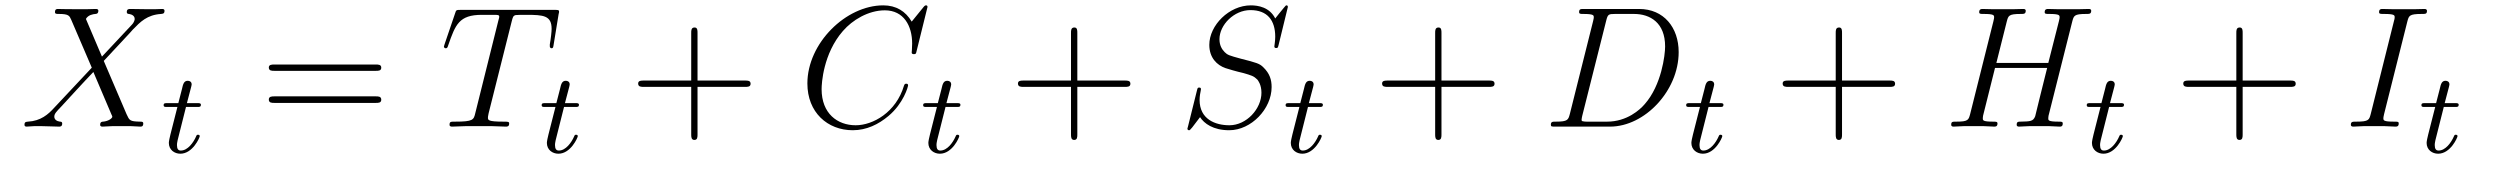
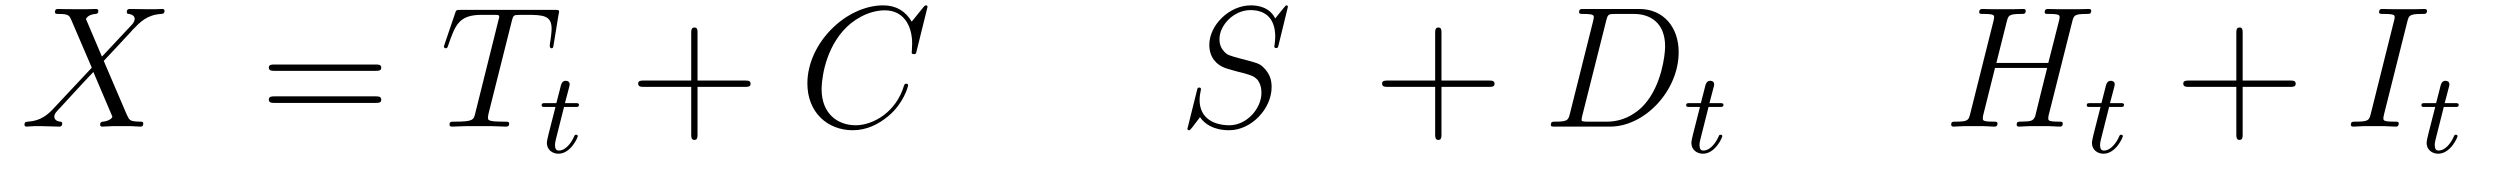
<svg xmlns="http://www.w3.org/2000/svg" height="12pt" version="1.1" viewBox="0 -12 173 12" width="173pt">
  <g id="page1">
    <g transform="matrix(1 0 0 1 -127 651)">
      <path d="M134.055 -659.082L132.945 -661.691C133.102 -661.973 133.445 -662.019 133.602 -662.035C133.664 -662.035 133.805 -662.051 133.805 -662.254C133.805 -662.379 133.695 -662.379 133.617 -662.379C133.414 -662.379 133.18 -662.363 132.977 -662.363H132.289C131.555 -662.363 131.039 -662.379 131.023 -662.379C130.93 -662.379 130.805 -662.379 130.805 -662.16C130.805 -662.035 130.914 -662.035 131.07 -662.035C131.758 -662.035 131.805 -661.91 131.93 -661.629L133.352 -658.316L130.758 -655.551C130.336 -655.082 129.82 -654.629 128.93 -654.582C128.789 -654.566 128.695 -654.566 128.695 -654.363C128.695 -654.316 128.711 -654.238 128.836 -654.238C129.008 -654.238 129.18 -654.27 129.352 -654.27H129.914C130.289 -654.27 130.711 -654.238 131.086 -654.238C131.164 -654.238 131.305 -654.238 131.305 -654.457C131.305 -654.566 131.227 -654.582 131.148 -654.582C130.914 -654.613 130.758 -654.738 130.758 -654.926C130.758 -655.129 130.898 -655.269 131.242 -655.629L132.305 -656.785C132.57 -657.066 133.195 -657.754 133.461 -658.02L134.711 -655.082C134.727 -655.066 134.773 -654.941 134.773 -654.926C134.773 -654.816 134.508 -654.613 134.133 -654.582C134.055 -654.582 133.93 -654.566 133.93 -654.363C133.93 -654.238 134.055 -654.238 134.102 -654.238C134.305 -654.238 134.555 -654.27 134.758 -654.27H136.07C136.273 -654.27 136.508 -654.238 136.711 -654.238C136.789 -654.238 136.914 -654.238 136.914 -654.457C136.914 -654.582 136.805 -654.582 136.695 -654.582C135.977 -654.598 135.961 -654.66 135.758 -655.098L134.18 -658.785L135.695 -660.41C135.82 -660.535 136.086 -660.832 136.195 -660.957C136.711 -661.488 137.18 -661.973 138.148 -662.035C138.273 -662.051 138.383 -662.051 138.383 -662.254C138.383 -662.379 138.273 -662.379 138.227 -662.379C138.07 -662.379 137.883 -662.363 137.727 -662.363H137.18C136.789 -662.363 136.367 -662.379 136.008 -662.379C135.914 -662.379 135.773 -662.379 135.773 -662.16C135.773 -662.051 135.867 -662.035 135.93 -662.035C136.117 -662.004 136.32 -661.91 136.32 -661.691V-661.66C136.305 -661.582 136.273 -661.457 136.148 -661.316L134.055 -659.082ZM138.117 -654.238" fill-rule="evenodd" />
-       <path d="M139.871 -655.598H140.652C140.809 -655.598 140.902 -655.598 140.902 -655.754C140.902 -655.863 140.793 -655.863 140.668 -655.863H139.934L140.23 -656.988C140.262 -657.113 140.262 -657.16 140.262 -657.16C140.262 -657.332 140.137 -657.41 139.996 -657.41C139.731 -657.41 139.668 -657.191 139.59 -656.832L139.34 -655.863H138.574C138.418 -655.863 138.324 -655.863 138.324 -655.723C138.324 -655.598 138.418 -655.598 138.559 -655.598H139.277L138.793 -653.691C138.746 -653.504 138.684 -653.223 138.684 -653.113C138.684 -652.629 139.074 -652.363 139.48 -652.363C140.34 -652.363 140.824 -653.488 140.824 -653.582C140.824 -653.66 140.746 -653.676 140.699 -653.676C140.621 -653.676 140.605 -653.645 140.559 -653.535C140.387 -653.145 139.996 -652.582 139.512 -652.582C139.34 -652.582 139.246 -652.691 139.246 -652.957C139.246 -653.113 139.277 -653.191 139.293 -653.301L139.871 -655.598ZM141.117 -652.441" fill-rule="evenodd" />
      <path d="M153.008 -658.098C153.18 -658.098 153.383 -658.098 153.383 -658.316C153.383 -658.535 153.18 -658.535 153.008 -658.535H145.992C145.82 -658.535 145.602 -658.535 145.602 -658.332C145.602 -658.098 145.805 -658.098 145.992 -658.098H153.008ZM153.008 -655.879C153.18 -655.879 153.383 -655.879 153.383 -656.098C153.383 -656.332 153.18 -656.332 153.008 -656.332H145.992C145.82 -656.332 145.602 -656.332 145.602 -656.113C145.602 -655.879 145.805 -655.879 145.992 -655.879H153.008ZM154.078 -654.238" fill-rule="evenodd" />
      <path d="M162.406 -661.504C162.484 -661.801 162.5 -661.91 162.687 -661.957C162.781 -661.973 163.172 -661.973 163.422 -661.973C164.609 -661.973 165.172 -661.926 165.172 -661.004C165.172 -660.816 165.125 -660.363 165.047 -659.926V-659.785C165.047 -659.738 165.094 -659.66 165.156 -659.66C165.281 -659.66 165.281 -659.723 165.312 -659.91L165.656 -662.019C165.687 -662.129 165.687 -662.16 165.687 -662.191C165.687 -662.316 165.609 -662.316 165.375 -662.316H158.859C158.578 -662.316 158.562 -662.301 158.5 -662.098L157.766 -659.941C157.766 -659.926 157.719 -659.801 157.719 -659.785C157.719 -659.723 157.766 -659.66 157.844 -659.66C157.938 -659.66 157.969 -659.707 158.016 -659.863C158.516 -661.301 158.766 -661.973 160.344 -661.973H161.141C161.438 -661.973 161.547 -661.973 161.547 -661.848C161.547 -661.801 161.547 -661.785 161.484 -661.566L159.891 -655.176C159.781 -654.707 159.75 -654.582 158.484 -654.582C158.187 -654.582 158.109 -654.582 158.109 -654.363C158.109 -654.238 158.234 -654.238 158.297 -654.238C158.594 -654.238 158.906 -654.27 159.203 -654.27H161.063C161.359 -654.27 161.688 -654.238 161.984 -654.238C162.109 -654.238 162.234 -654.238 162.234 -654.457C162.234 -654.582 162.141 -654.582 161.844 -654.582C160.766 -654.582 160.766 -654.691 160.766 -654.863C160.766 -654.879 160.766 -654.973 160.812 -655.16L162.406 -661.504ZM164.277 -654.238" fill-rule="evenodd" />
      <path d="M166.031 -655.598H166.812C166.969 -655.598 167.063 -655.598 167.063 -655.754C167.063 -655.863 166.953 -655.863 166.828 -655.863H166.094L166.391 -656.988C166.422 -657.113 166.422 -657.16 166.422 -657.16C166.422 -657.332 166.297 -657.41 166.156 -657.41C165.891 -657.41 165.828 -657.191 165.75 -656.832L165.5 -655.863H164.734C164.578 -655.863 164.484 -655.863 164.484 -655.723C164.484 -655.598 164.578 -655.598 164.719 -655.598H165.438L164.953 -653.691C164.906 -653.504 164.844 -653.223 164.844 -653.113C164.844 -652.629 165.234 -652.363 165.641 -652.363C166.5 -652.363 166.984 -653.488 166.984 -653.582C166.984 -653.66 166.906 -653.676 166.859 -653.676C166.781 -653.676 166.766 -653.645 166.719 -653.535C166.547 -653.145 166.156 -652.582 165.672 -652.582C165.5 -652.582 165.406 -652.691 165.406 -652.957C165.406 -653.113 165.438 -653.191 165.453 -653.301L166.031 -655.598ZM167.277 -652.441" fill-rule="evenodd" />
      <path d="M175.269 -656.988H178.566C178.738 -656.988 178.941 -656.988 178.941 -657.207S178.738 -657.426 178.566 -657.426H175.269V-660.723C175.269 -660.894 175.269 -661.098 175.066 -661.098C174.832 -661.098 174.832 -660.894 174.832 -660.723V-657.426H171.551C171.379 -657.426 171.16 -657.426 171.16 -657.223C171.16 -656.988 171.363 -656.988 171.551 -656.988H174.832V-653.707C174.832 -653.535 174.832 -653.316 175.051 -653.316C175.269 -653.316 175.269 -653.52 175.269 -653.707V-656.988ZM179.637 -654.238" fill-rule="evenodd" />
      <path d="M191.184 -662.52C191.184 -662.629 191.106 -662.629 191.074 -662.629C191.059 -662.629 190.996 -662.629 190.902 -662.504L190.09 -661.504C189.668 -662.223 189.012 -662.629 188.121 -662.629C185.543 -662.629 182.871 -660.02 182.871 -657.223C182.871 -655.223 184.262 -653.988 186.012 -653.988C186.965 -653.988 187.793 -654.395 188.481 -654.973C189.527 -655.848 189.84 -657.004 189.84 -657.098C189.84 -657.207 189.746 -657.207 189.699 -657.207C189.59 -657.207 189.59 -657.129 189.559 -657.082C189.012 -655.223 187.402 -654.332 186.215 -654.332C184.949 -654.332 183.855 -655.145 183.855 -656.832C183.855 -657.223 183.965 -659.285 185.324 -660.848C185.98 -661.613 187.09 -662.285 188.23 -662.285C189.543 -662.285 190.121 -661.207 190.121 -659.988C190.121 -659.676 190.09 -659.41 190.09 -659.363C190.09 -659.254 190.199 -659.254 190.246 -659.254C190.371 -659.254 190.387 -659.27 190.434 -659.488L191.184 -662.52ZM190.676 -654.238" fill-rule="evenodd" />
-       <path d="M192.43 -655.598H193.211C193.367 -655.598 193.46 -655.598 193.46 -655.754C193.46 -655.863 193.351 -655.863 193.226 -655.863H192.492L192.79 -656.988C192.821 -657.113 192.821 -657.16 192.821 -657.16C192.821 -657.332 192.695 -657.41 192.554 -657.41C192.289 -657.41 192.227 -657.191 192.149 -656.832L191.898 -655.863H191.133C190.977 -655.863 190.883 -655.863 190.883 -655.723C190.883 -655.598 190.977 -655.598 191.117 -655.598H191.836L191.352 -653.691C191.305 -653.504 191.242 -653.223 191.242 -653.113C191.242 -652.629 191.633 -652.363 192.04 -652.363C192.899 -652.363 193.382 -653.488 193.382 -653.582C193.382 -653.66 193.304 -653.676 193.258 -653.676C193.18 -653.676 193.164 -653.645 193.117 -653.535C192.946 -653.145 192.554 -652.582 192.071 -652.582C191.898 -652.582 191.805 -652.691 191.805 -652.957C191.805 -653.113 191.836 -653.191 191.852 -653.301L192.43 -655.598ZM193.675 -652.441" fill-rule="evenodd" />
-       <path d="M201.551 -656.988H204.847C205.02 -656.988 205.223 -656.988 205.223 -657.207S205.02 -657.426 204.847 -657.426H201.551V-660.723C201.551 -660.894 201.551 -661.098 201.348 -661.098C201.113 -661.098 201.113 -660.894 201.113 -660.723V-657.426H197.832C197.66 -657.426 197.442 -657.426 197.442 -657.223C197.442 -656.988 197.645 -656.988 197.832 -656.988H201.113V-653.707C201.113 -653.535 201.113 -653.316 201.332 -653.316C201.551 -653.316 201.551 -653.52 201.551 -653.707V-656.988ZM205.918 -654.238" fill-rule="evenodd" />
      <path d="M216.121 -662.52C216.121 -662.629 216.043 -662.629 216.028 -662.629C215.981 -662.629 215.965 -662.613 215.825 -662.441C215.746 -662.363 215.262 -661.738 215.246 -661.723C214.855 -662.504 214.058 -662.629 213.559 -662.629C212.059 -662.629 210.684 -661.254 210.684 -659.895C210.684 -659.004 211.214 -658.488 211.808 -658.285C211.933 -658.238 212.636 -658.035 212.996 -657.957C213.606 -657.785 213.762 -657.738 214.012 -657.488C214.058 -657.426 214.292 -657.144 214.292 -656.582C214.292 -655.473 213.262 -654.332 212.075 -654.332C211.09 -654.332 210.012 -654.754 210.012 -656.082C210.012 -656.316 210.059 -656.598 210.09 -656.723C210.09 -656.754 210.106 -656.816 210.106 -656.832C210.106 -656.879 210.09 -656.941 209.996 -656.941C209.887 -656.941 209.872 -656.926 209.825 -656.723L209.215 -654.27C209.215 -654.27 209.168 -654.113 209.168 -654.098C209.168 -653.988 209.262 -653.988 209.293 -653.988C209.34 -653.988 209.34 -654.004 209.496 -654.176L210.043 -654.894C210.324 -654.457 210.949 -653.988 212.059 -653.988C213.59 -653.988 214.996 -655.473 214.996 -656.973C214.996 -657.473 214.871 -657.91 214.418 -658.348C214.168 -658.598 213.965 -658.66 212.856 -658.941C212.059 -659.16 211.949 -659.191 211.746 -659.394C211.543 -659.598 211.387 -659.879 211.387 -660.285C211.387 -661.285 212.402 -662.301 213.527 -662.301C214.699 -662.301 215.246 -661.598 215.246 -660.457C215.246 -660.144 215.184 -659.832 215.184 -659.785C215.184 -659.676 215.278 -659.676 215.324 -659.676C215.418 -659.676 215.434 -659.707 215.48 -659.895L216.121 -662.52ZM215.758 -654.238" fill-rule="evenodd" />
-       <path d="M217.512 -655.598H218.293C218.449 -655.598 218.543 -655.598 218.543 -655.754C218.543 -655.863 218.434 -655.863 218.309 -655.863H217.574L217.871 -656.988C217.902 -657.113 217.902 -657.16 217.902 -657.16C217.902 -657.332 217.777 -657.41 217.637 -657.41C217.372 -657.41 217.309 -657.191 217.23 -656.832L216.98 -655.863H216.215C216.059 -655.863 215.965 -655.863 215.965 -655.723C215.965 -655.598 216.059 -655.598 216.199 -655.598H216.918L216.433 -653.691C216.386 -653.504 216.324 -653.223 216.324 -653.113C216.324 -652.629 216.715 -652.363 217.121 -652.363C217.98 -652.363 218.465 -653.488 218.465 -653.582C218.465 -653.66 218.387 -653.676 218.34 -653.676C218.262 -653.676 218.246 -653.645 218.2 -653.535C218.027 -653.145 217.637 -652.582 217.152 -652.582C216.98 -652.582 216.887 -652.691 216.887 -652.957C216.887 -653.113 216.918 -653.191 216.934 -653.301L217.512 -655.598ZM218.758 -652.441" fill-rule="evenodd" />
      <path d="M226.75 -656.988H230.047C230.219 -656.988 230.422 -656.988 230.422 -657.207S230.219 -657.426 230.047 -657.426H226.75V-660.723C226.75 -660.894 226.75 -661.098 226.547 -661.098C226.313 -661.098 226.313 -660.894 226.313 -660.723V-657.426H223.031C222.859 -657.426 222.641 -657.426 222.641 -657.223C222.641 -656.988 222.844 -656.988 223.031 -656.988H226.313V-653.707C226.313 -653.535 226.313 -653.316 226.531 -653.316C226.75 -653.316 226.75 -653.52 226.75 -653.707V-656.988ZM231.118 -654.238" fill-rule="evenodd" />
      <path d="M235.633 -655.113C235.524 -654.707 235.492 -654.582 234.664 -654.582C234.43 -654.582 234.32 -654.582 234.32 -654.363C234.32 -654.238 234.383 -654.238 234.632 -654.238H238.414C240.821 -654.238 243.164 -656.723 243.164 -659.394C243.164 -661.098 242.132 -662.379 240.43 -662.379H236.602C236.383 -662.379 236.274 -662.379 236.274 -662.16C236.274 -662.035 236.383 -662.035 236.555 -662.035C237.289 -662.035 237.289 -661.941 237.289 -661.801C237.289 -661.785 237.289 -661.707 237.242 -661.535L235.633 -655.113ZM238.148 -661.566C238.258 -662.004 238.304 -662.035 238.758 -662.035H240.071C241.195 -662.035 242.226 -661.426 242.226 -659.785C242.226 -659.191 241.976 -657.113 240.821 -655.801C240.492 -655.41 239.586 -654.582 238.211 -654.582H236.851C236.695 -654.582 236.664 -654.582 236.602 -654.598C236.461 -654.613 236.446 -654.629 236.446 -654.723C236.446 -654.816 236.477 -654.879 236.492 -654.988L238.148 -661.566ZM243.476 -654.238" fill-rule="evenodd" />
      <path d="M245.231 -655.598H246.012C246.168 -655.598 246.262 -655.598 246.262 -655.754C246.262 -655.863 246.152 -655.863 246.028 -655.863H245.293L245.59 -656.988C245.621 -657.113 245.621 -657.16 245.621 -657.16C245.621 -657.332 245.496 -657.41 245.356 -657.41C245.09 -657.41 245.027 -657.191 244.949 -656.832L244.699 -655.863H243.934C243.778 -655.863 243.684 -655.863 243.684 -655.723C243.684 -655.598 243.778 -655.598 243.918 -655.598H244.637L244.152 -653.691C244.105 -653.504 244.043 -653.223 244.043 -653.113C244.043 -652.629 244.434 -652.363 244.84 -652.363C245.699 -652.363 246.184 -653.488 246.184 -653.582C246.184 -653.66 246.106 -653.676 246.059 -653.676C245.981 -653.676 245.965 -653.645 245.918 -653.535C245.746 -653.145 245.356 -652.582 244.871 -652.582C244.699 -652.582 244.606 -652.691 244.606 -652.957C244.606 -653.113 244.637 -653.191 244.652 -653.301L245.231 -655.598ZM246.476 -652.441" fill-rule="evenodd" />
-       <path d="M254.468 -656.988H257.766C257.938 -656.988 258.14 -656.988 258.14 -657.207S257.938 -657.426 257.766 -657.426H254.468V-660.723C254.468 -660.894 254.468 -661.098 254.266 -661.098C254.032 -661.098 254.032 -660.894 254.032 -660.723V-657.426H250.75C250.578 -657.426 250.36 -657.426 250.36 -657.223C250.36 -656.988 250.562 -656.988 250.75 -656.988H254.032V-653.707C254.032 -653.535 254.032 -653.316 254.25 -653.316C254.468 -653.316 254.468 -653.52 254.468 -653.707V-656.988ZM258.836 -654.238" fill-rule="evenodd" />
      <path d="M270.398 -661.504C270.508 -661.91 270.523 -662.035 271.367 -662.035C271.586 -662.035 271.711 -662.035 271.711 -662.254C271.711 -662.379 271.602 -662.379 271.524 -662.379C271.304 -662.379 271.055 -662.363 270.836 -662.363H269.43C269.195 -662.363 268.945 -662.379 268.727 -662.379C268.649 -662.379 268.492 -662.379 268.492 -662.16C268.492 -662.035 268.586 -662.035 268.805 -662.035C269.524 -662.035 269.524 -661.941 269.524 -661.801C269.524 -661.785 269.524 -661.707 269.477 -661.535L268.742 -658.644H265.148L265.867 -661.504C265.976 -661.91 265.992 -662.035 266.836 -662.035C267.055 -662.035 267.18 -662.035 267.18 -662.254C267.18 -662.379 267.071 -662.379 266.992 -662.379C266.773 -662.379 266.524 -662.363 266.305 -662.363H264.899C264.664 -662.363 264.414 -662.379 264.196 -662.379C264.118 -662.379 263.96 -662.379 263.96 -662.16C263.96 -662.035 264.055 -662.035 264.274 -662.035C264.992 -662.035 264.992 -661.941 264.992 -661.801C264.992 -661.785 264.992 -661.707 264.946 -661.535L263.336 -655.113C263.226 -654.707 263.21 -654.582 262.382 -654.582C262.102 -654.582 262.024 -654.582 262.024 -654.363C262.024 -654.238 262.148 -654.238 262.195 -654.238C262.414 -654.238 262.664 -654.27 262.883 -654.27H264.289C264.523 -654.27 264.774 -654.238 264.992 -654.238C265.086 -654.238 265.226 -654.238 265.226 -654.457C265.226 -654.582 265.117 -654.582 264.93 -654.582C264.211 -654.582 264.211 -654.676 264.211 -654.801C264.211 -654.816 264.211 -654.894 264.227 -654.988L265.055 -658.301H268.664C268.46 -657.519 267.852 -655.02 267.836 -654.957C267.695 -654.598 267.508 -654.598 266.804 -654.582C266.664 -654.582 266.555 -654.582 266.555 -654.363C266.555 -654.238 266.68 -654.238 266.726 -654.238C266.929 -654.238 267.18 -654.27 267.414 -654.27H268.82C269.039 -654.27 269.29 -654.238 269.524 -654.238C269.617 -654.238 269.742 -654.238 269.742 -654.457C269.742 -654.582 269.648 -654.582 269.461 -654.582C268.742 -654.582 268.742 -654.676 268.742 -654.801C268.742 -654.816 268.742 -654.894 268.758 -654.988L270.398 -661.504ZM271.195 -654.238" fill-rule="evenodd" />
      <path d="M272.95 -655.598H273.731C273.887 -655.598 273.98 -655.598 273.98 -655.754C273.98 -655.863 273.871 -655.863 273.746 -655.863H273.012L273.308 -656.988C273.34 -657.113 273.34 -657.16 273.34 -657.16C273.34 -657.332 273.215 -657.41 273.074 -657.41C272.809 -657.41 272.746 -657.191 272.668 -656.832L272.418 -655.863H271.652C271.496 -655.863 271.403 -655.863 271.403 -655.723C271.403 -655.598 271.496 -655.598 271.637 -655.598H272.356L271.871 -653.691C271.824 -653.504 271.762 -653.223 271.762 -653.113C271.762 -652.629 272.153 -652.363 272.558 -652.363C273.418 -652.363 273.902 -653.488 273.902 -653.582C273.902 -653.66 273.824 -653.676 273.778 -653.676C273.7 -653.676 273.684 -653.645 273.637 -653.535C273.464 -653.145 273.074 -652.582 272.59 -652.582C272.418 -652.582 272.324 -652.691 272.324 -652.957C272.324 -653.113 272.356 -653.191 272.371 -653.301L272.95 -655.598ZM274.195 -652.441" fill-rule="evenodd" />
      <path d="M282.192 -656.988H285.488C285.66 -656.988 285.863 -656.988 285.863 -657.207S285.66 -657.426 285.488 -657.426H282.192V-660.723C282.192 -660.894 282.192 -661.098 281.988 -661.098C281.754 -661.098 281.754 -660.894 281.754 -660.723V-657.426H278.473C278.3 -657.426 278.082 -657.426 278.082 -657.223C278.082 -656.988 278.285 -656.988 278.473 -656.988H281.754V-653.707C281.754 -653.535 281.754 -653.316 281.972 -653.316C282.192 -653.316 282.192 -653.52 282.192 -653.707V-656.988ZM286.559 -654.238" fill-rule="evenodd" />
      <path d="M293.586 -661.504C293.695 -661.91 293.711 -662.035 294.586 -662.035C294.852 -662.035 294.946 -662.035 294.946 -662.254C294.946 -662.379 294.805 -662.379 294.774 -662.379C294.554 -662.379 294.305 -662.363 294.086 -662.363H292.618C292.382 -662.363 292.102 -662.379 291.868 -662.379C291.774 -662.379 291.632 -662.379 291.632 -662.16C291.632 -662.035 291.726 -662.035 291.977 -662.035C292.711 -662.035 292.711 -661.941 292.711 -661.801C292.711 -661.723 292.696 -661.66 292.664 -661.551L291.055 -655.113C290.945 -654.707 290.929 -654.582 290.054 -654.582C289.789 -654.582 289.68 -654.582 289.68 -654.363C289.68 -654.238 289.805 -654.238 289.867 -654.238C290.07 -654.238 290.336 -654.27 290.555 -654.27H292.024C292.258 -654.27 292.524 -654.238 292.758 -654.238C292.852 -654.238 292.992 -654.238 292.992 -654.457C292.992 -654.582 292.93 -654.582 292.664 -654.582C291.93 -654.582 291.93 -654.676 291.93 -654.816C291.93 -654.848 291.93 -654.91 291.977 -655.098L293.586 -661.504ZM294.352 -654.238" fill-rule="evenodd" />
      <path d="M296.11 -655.598H296.891C297.047 -655.598 297.14 -655.598 297.14 -655.754C297.14 -655.863 297.031 -655.863 296.906 -655.863H296.172L296.468 -656.988C296.5 -657.113 296.5 -657.16 296.5 -657.16C296.5 -657.332 296.375 -657.41 296.234 -657.41C295.969 -657.41 295.907 -657.191 295.828 -656.832L295.578 -655.863H294.812C294.656 -655.863 294.563 -655.863 294.563 -655.723C294.563 -655.598 294.656 -655.598 294.797 -655.598H295.516L295.031 -653.691C294.984 -653.504 294.922 -653.223 294.922 -653.113C294.922 -652.629 295.313 -652.363 295.718 -652.363C296.578 -652.363 297.062 -653.488 297.062 -653.582C297.062 -653.66 296.984 -653.676 296.938 -653.676C296.86 -653.676 296.844 -653.645 296.797 -653.535C296.626 -653.145 296.234 -652.582 295.75 -652.582C295.578 -652.582 295.484 -652.691 295.484 -652.957C295.484 -653.113 295.516 -653.191 295.531 -653.301L296.11 -655.598ZM297.355 -652.441" fill-rule="evenodd" />
    </g>
  </g>
</svg>